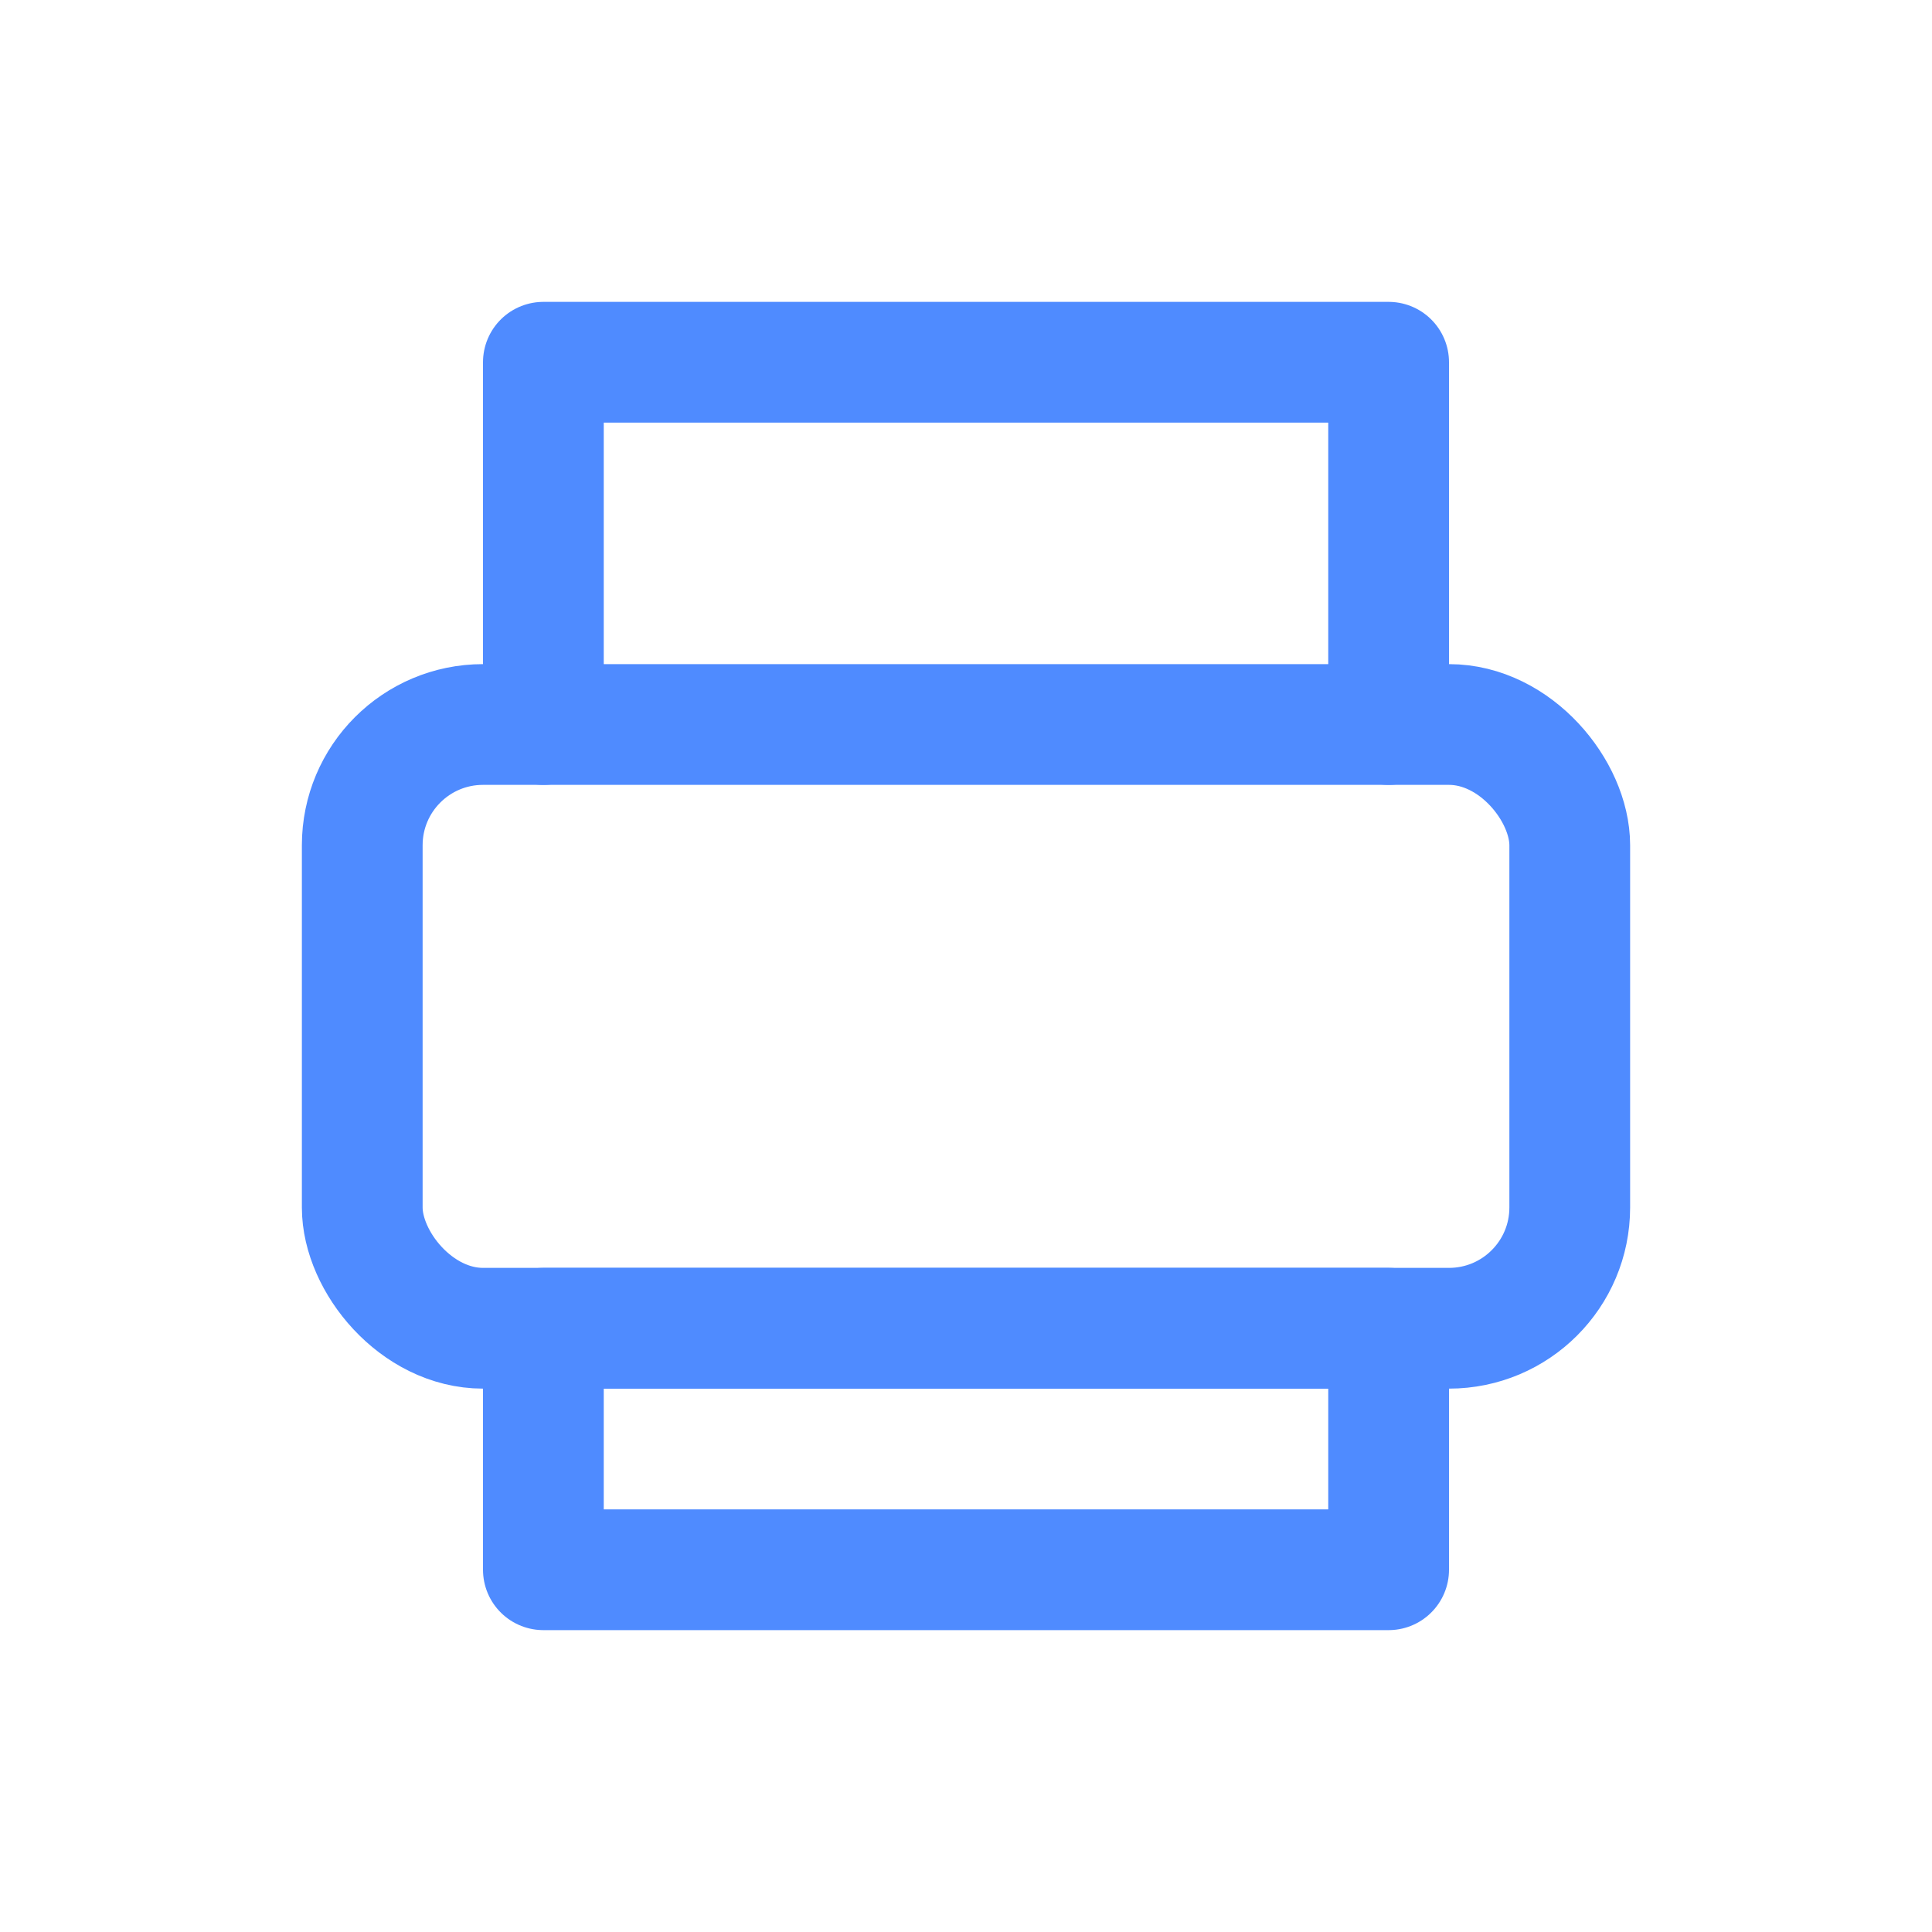
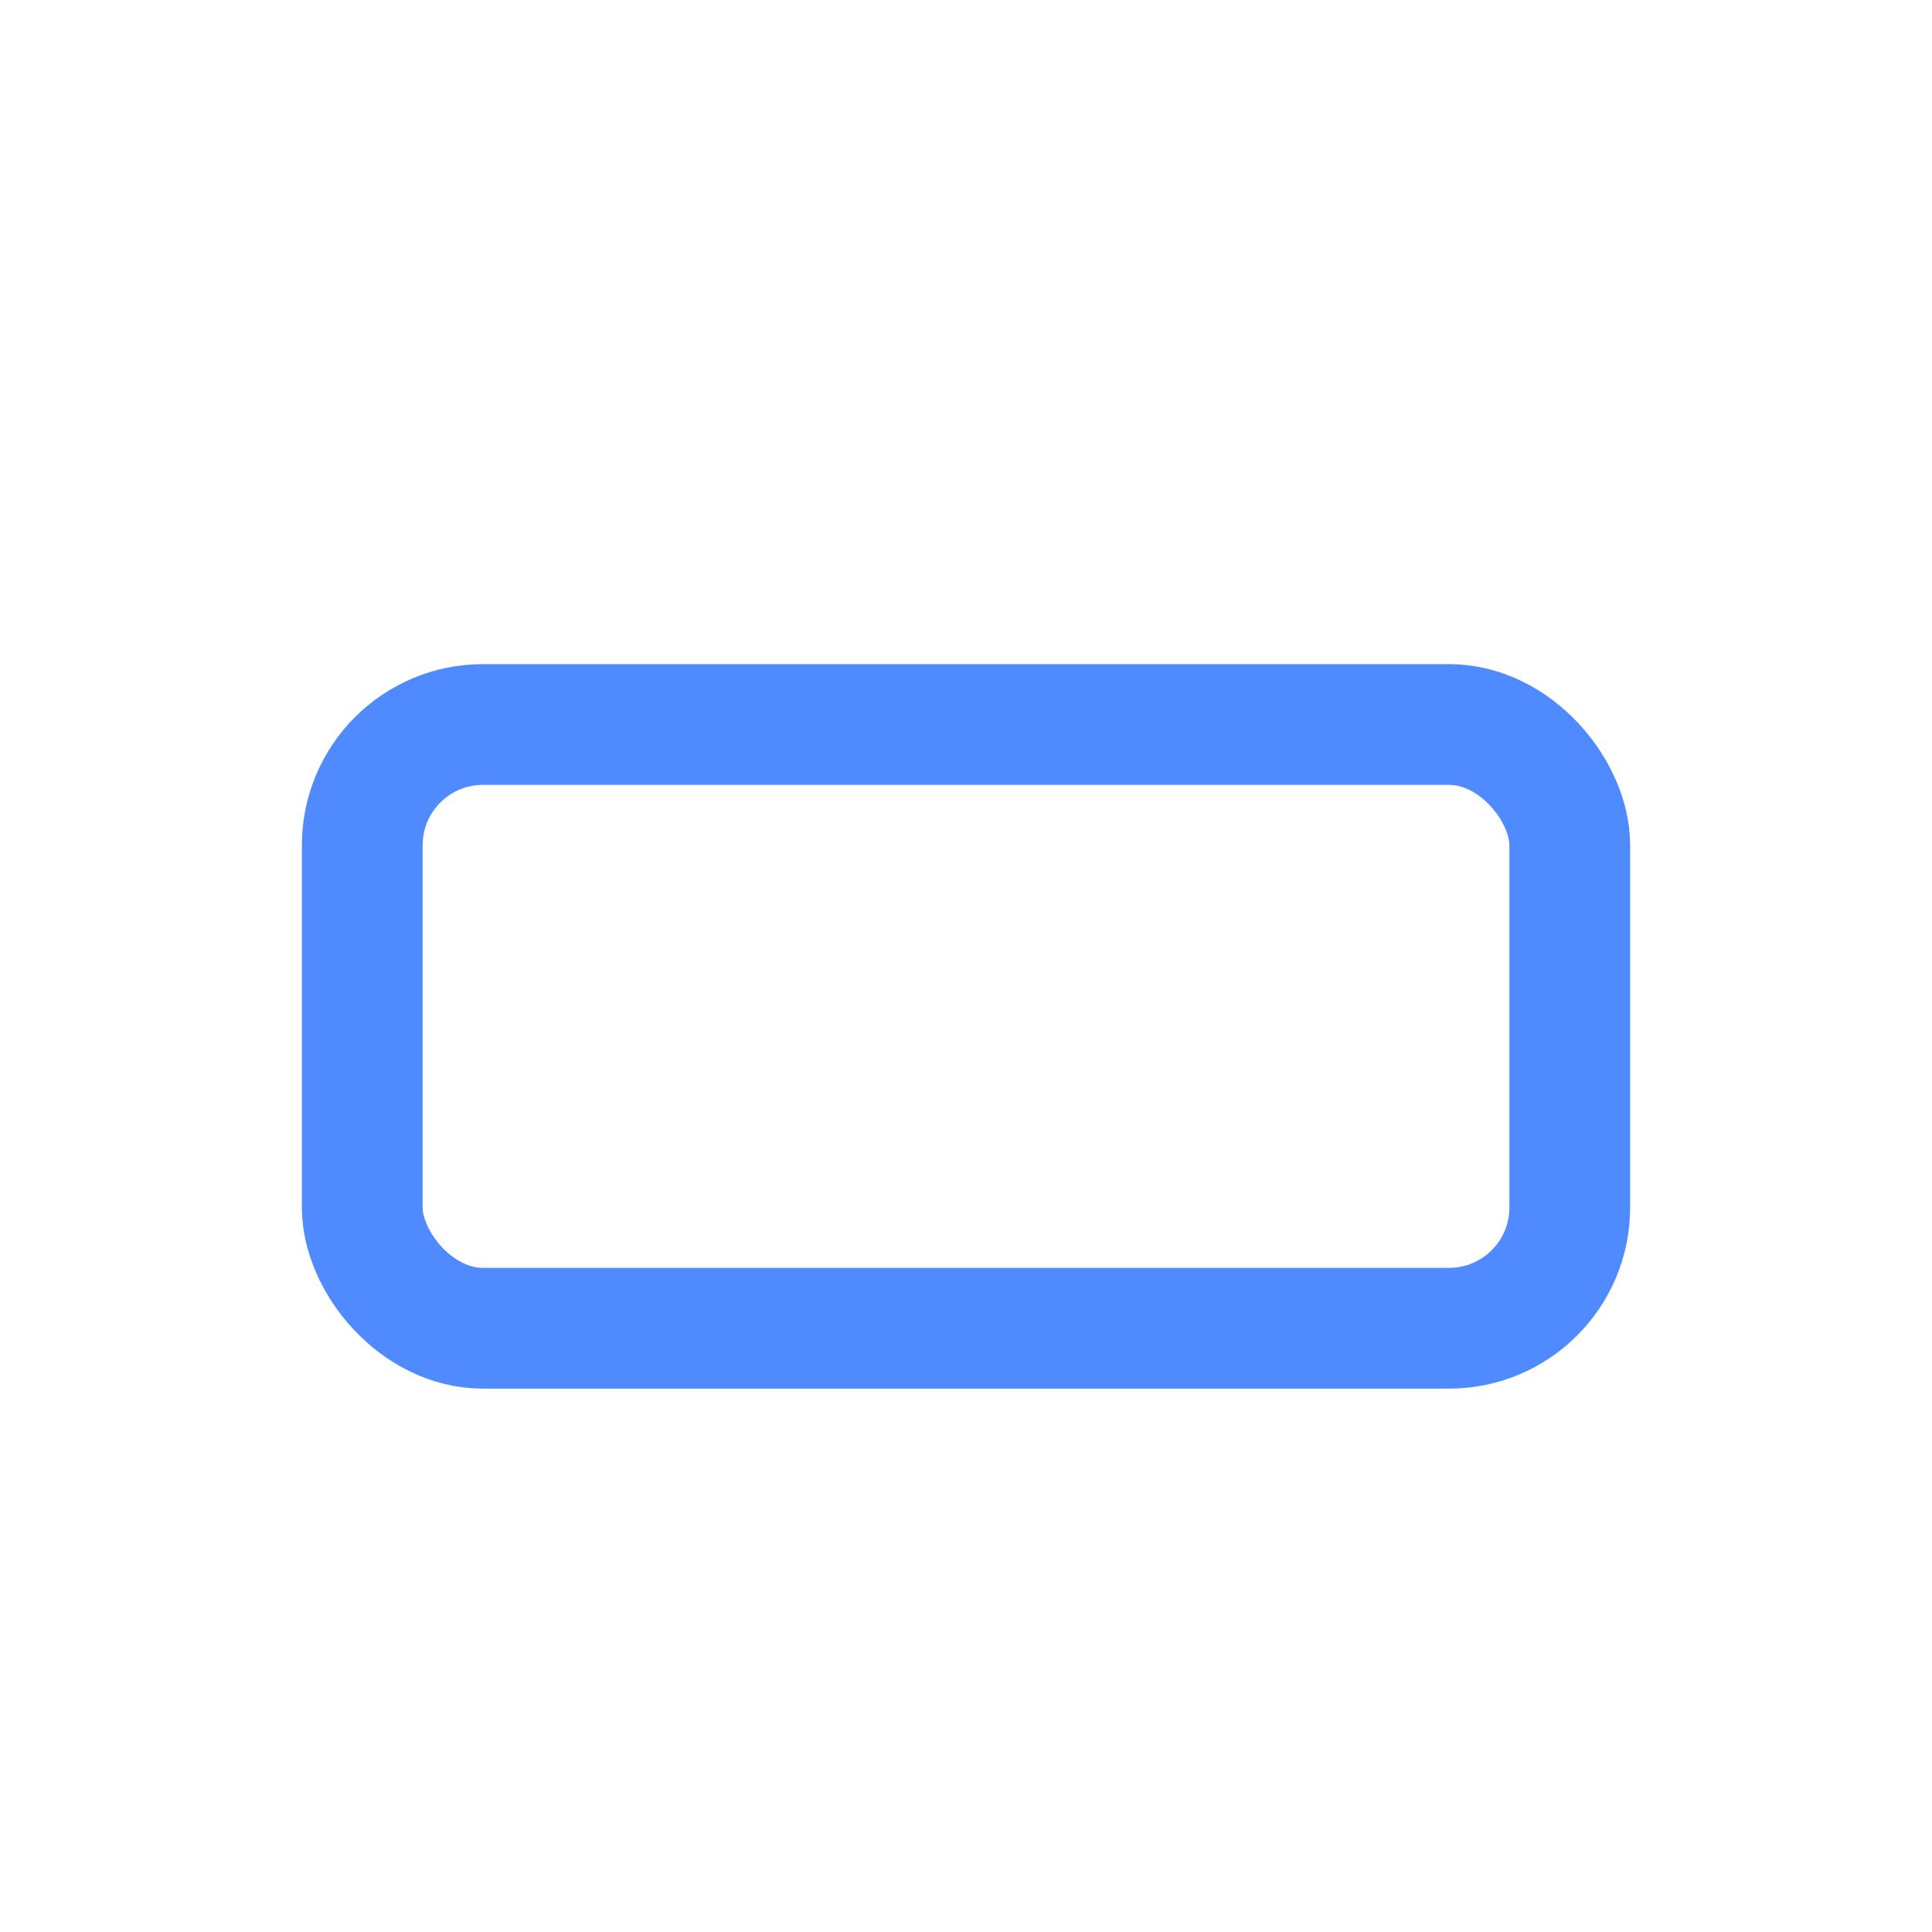
<svg xmlns="http://www.w3.org/2000/svg" viewBox="0 0 32 32" fill="none" stroke="#4f8bff" stroke-width="2" stroke-linecap="round" stroke-linejoin="round">
-   <path d="M9 12V6h14v6" />
  <rect x="6" y="12" width="20" height="10" rx="2" />
-   <path d="M9 22h14v4H9z" />
</svg>